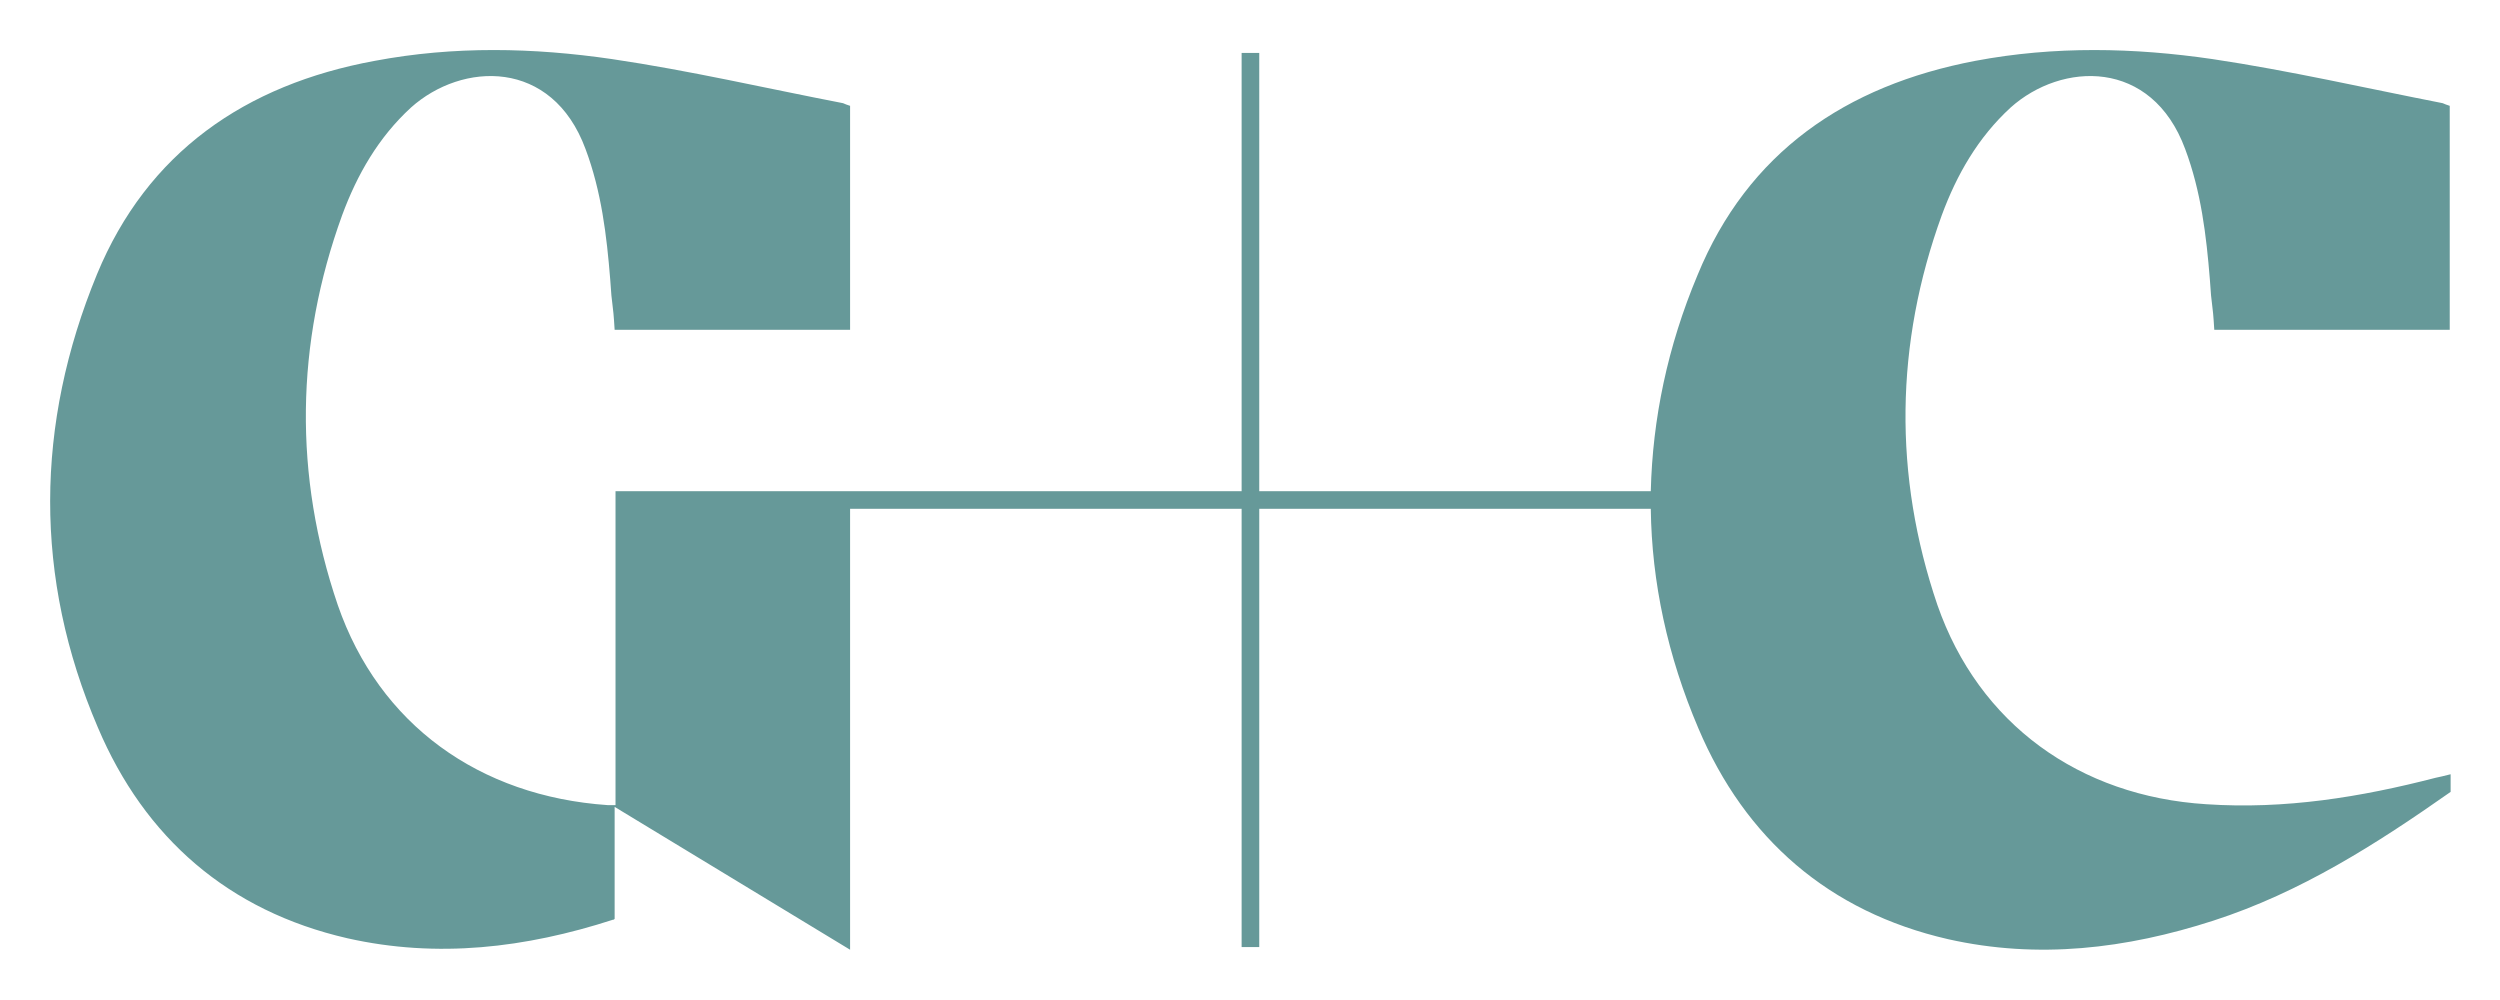
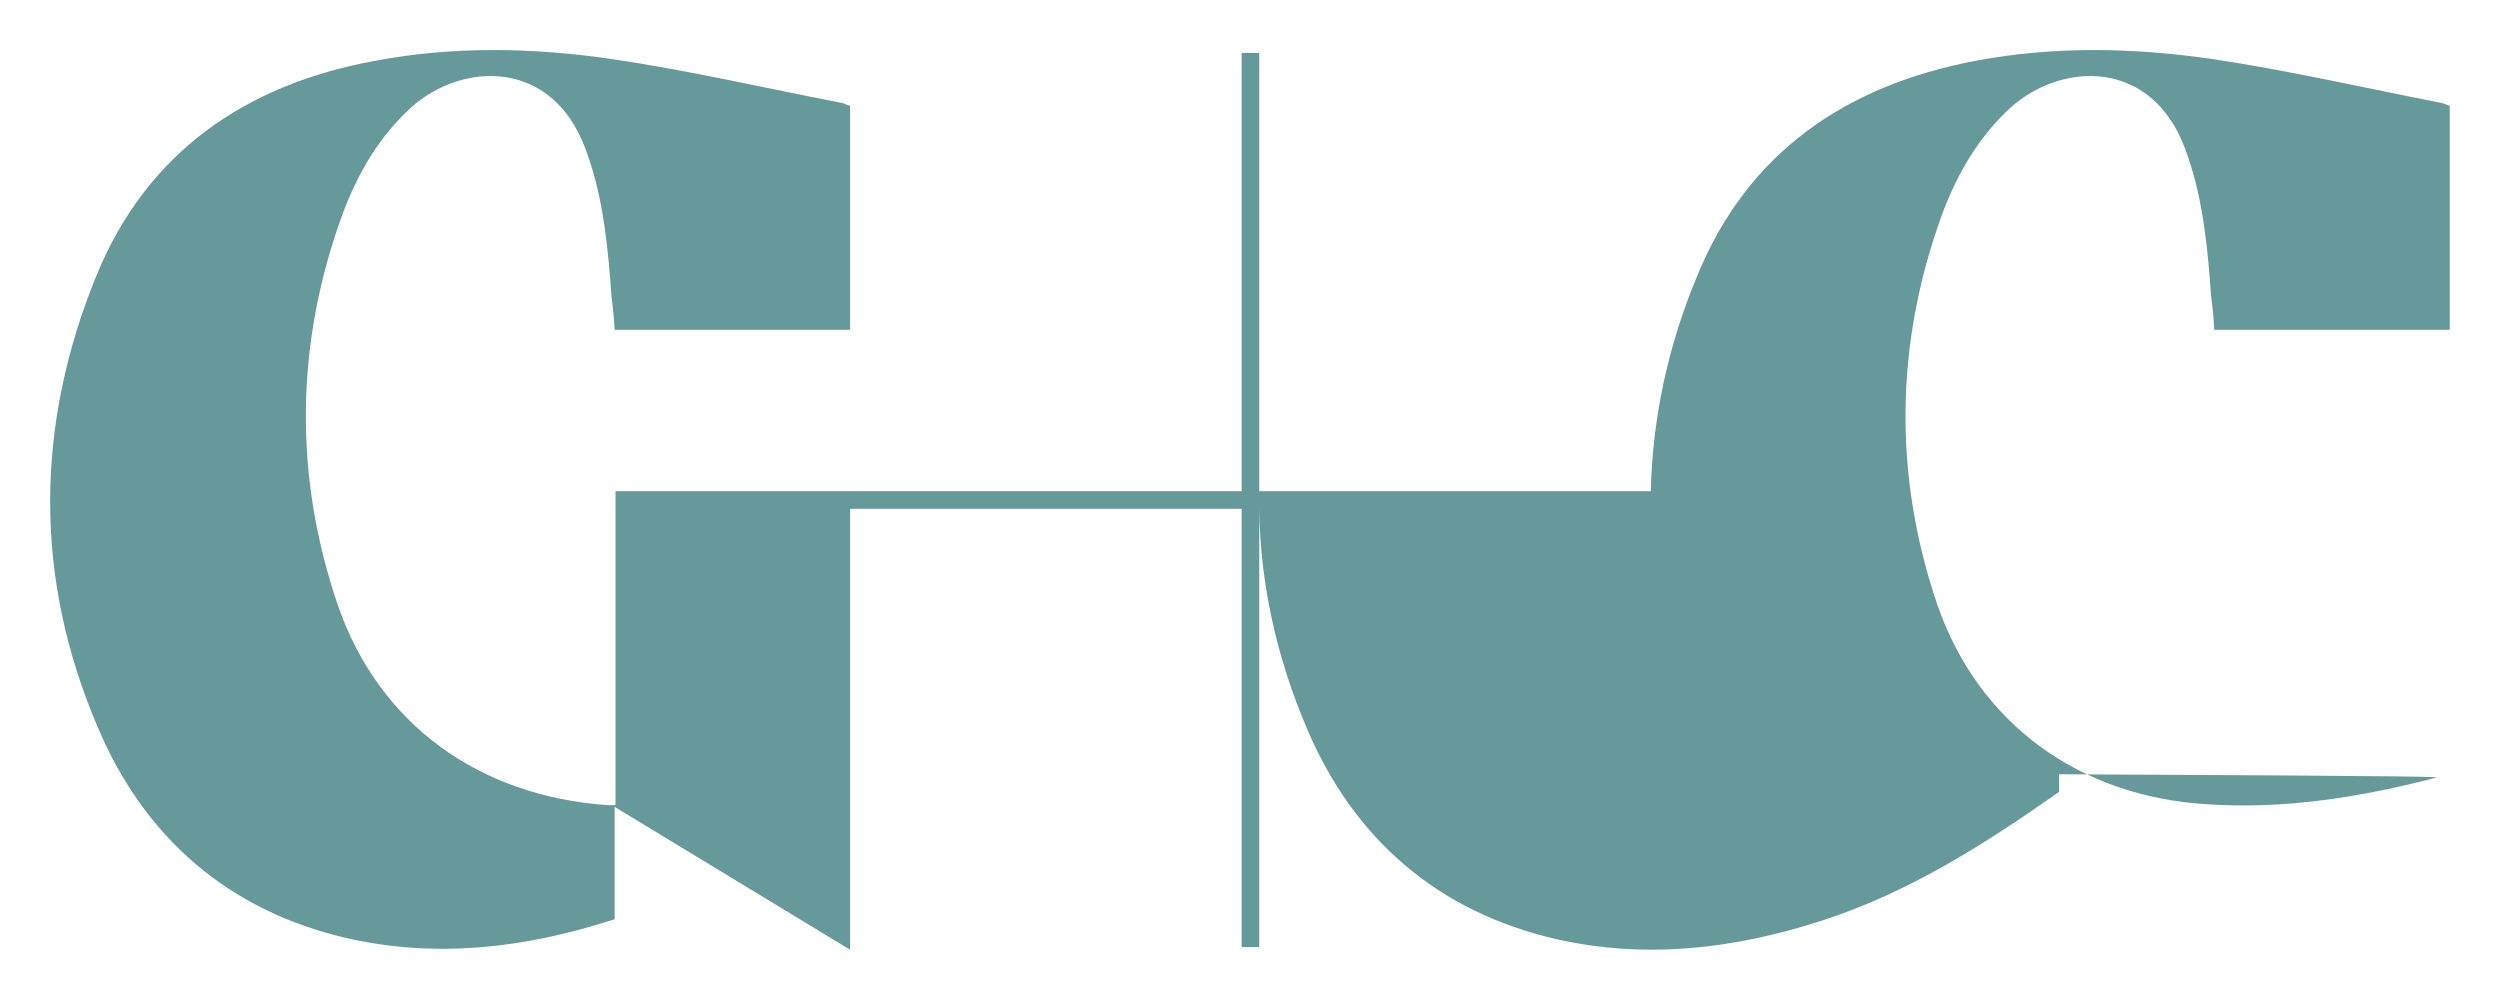
<svg xmlns="http://www.w3.org/2000/svg" version="1.1" id="Layer_1" x="0px" y="0px" viewBox="0 0 283.5 113.4" style="enable-background:new 0 0 283.5 113.4;" xml:space="preserve">
  <style type="text/css">
	.st0{fill:#333333;}
	.st1{fill:#99CCCC;}
	.st2{fill:#669999;}
</style>
-   <path class="st2" d="M276.2,88.2c-8.5,2.2-17.1,3.6-26,3c-14.4-0.9-25.8-9.1-30.5-22.6c-5-14.7-4.8-29.6,0.5-44.2  c1.7-4.6,4.1-8.8,7.8-12.2c5.8-5.2,16-5.6,19.8,4.7c1.8,4.8,2.4,9.8,2.8,14.8c0.2,3.3,0.3,2.3,0.5,5.7c8.9,0,17.8,0,26.7,0  c0-10,0-15.5,0-25.4c-0.3-0.1-0.6-0.2-0.8-0.3c-8.7-1.7-17.4-3.7-26.1-5c-8.9-1.3-17.9-1.5-26.9,0.2c-14.7,2.8-25.8,10.4-31.5,24.3  c-3.4,8.1-5.1,16.3-5.3,24.5h-44.4V6h-2v49.7h-71v1h0v34.6c-0.3,0-0.6,0-0.9,0C54.4,90.3,43,82.2,38.3,68.6  c-5-14.7-4.8-29.6,0.5-44.2c1.7-4.6,4.1-8.8,7.8-12.2c5.8-5.2,16-5.6,19.8,4.7c1.8,4.8,2.4,9.8,2.8,14.8c0.2,3.3,0.3,2.3,0.5,5.7  c8.9,0,17.8,0,26.7,0c0-10,0-15.5,0-25.4c-0.3-0.1-0.6-0.2-0.8-0.3C86.8,10,78.2,8,69.4,6.7c-8.9-1.3-17.9-1.5-26.9,0.2  C27.8,9.6,16.7,17.3,11,31.1c-7,17-7.2,34.4,0.1,51.4c5.3,12.5,14.8,20.8,28.3,23.9c10.2,2.3,20.2,1.1,30.1-2.1c0.1,0,0.1,0,0.2-0.1  V91.5l26.7,16.2v-50h44.4v49.7h2V57.7h44.4c0.1,8.3,1.9,16.7,5.4,24.9c5.3,12.5,14.8,20.8,28.3,23.9c10.2,2.3,20.2,1.1,30.1-2.1  c9.9-3.2,18.5-8.7,26.9-14.6v-2C277.1,88,276.7,88.1,276.2,88.2z" />
+   <path class="st2" d="M276.2,88.2c-8.5,2.2-17.1,3.6-26,3c-14.4-0.9-25.8-9.1-30.5-22.6c-5-14.7-4.8-29.6,0.5-44.2  c1.7-4.6,4.1-8.8,7.8-12.2c5.8-5.2,16-5.6,19.8,4.7c1.8,4.8,2.4,9.8,2.8,14.8c0.2,3.3,0.3,2.3,0.5,5.7c8.9,0,17.8,0,26.7,0  c0-10,0-15.5,0-25.4c-0.3-0.1-0.6-0.2-0.8-0.3c-8.7-1.7-17.4-3.7-26.1-5c-8.9-1.3-17.9-1.5-26.9,0.2c-14.7,2.8-25.8,10.4-31.5,24.3  c-3.4,8.1-5.1,16.3-5.3,24.5h-44.4V6h-2v49.7h-71v1h0v34.6c-0.3,0-0.6,0-0.9,0C54.4,90.3,43,82.2,38.3,68.6  c-5-14.7-4.8-29.6,0.5-44.2c1.7-4.6,4.1-8.8,7.8-12.2c5.8-5.2,16-5.6,19.8,4.7c1.8,4.8,2.4,9.8,2.8,14.8c0.2,3.3,0.3,2.3,0.5,5.7  c8.9,0,17.8,0,26.7,0c0-10,0-15.5,0-25.4c-0.3-0.1-0.6-0.2-0.8-0.3C86.8,10,78.2,8,69.4,6.7c-8.9-1.3-17.9-1.5-26.9,0.2  C27.8,9.6,16.7,17.3,11,31.1c-7,17-7.2,34.4,0.1,51.4c5.3,12.5,14.8,20.8,28.3,23.9c10.2,2.3,20.2,1.1,30.1-2.1c0.1,0,0.1,0,0.2-0.1  V91.5l26.7,16.2v-50h44.4v49.7h2V57.7c0.1,8.3,1.9,16.7,5.4,24.9c5.3,12.5,14.8,20.8,28.3,23.9c10.2,2.3,20.2,1.1,30.1-2.1  c9.9-3.2,18.5-8.7,26.9-14.6v-2C277.1,88,276.7,88.1,276.2,88.2z" />
</svg>